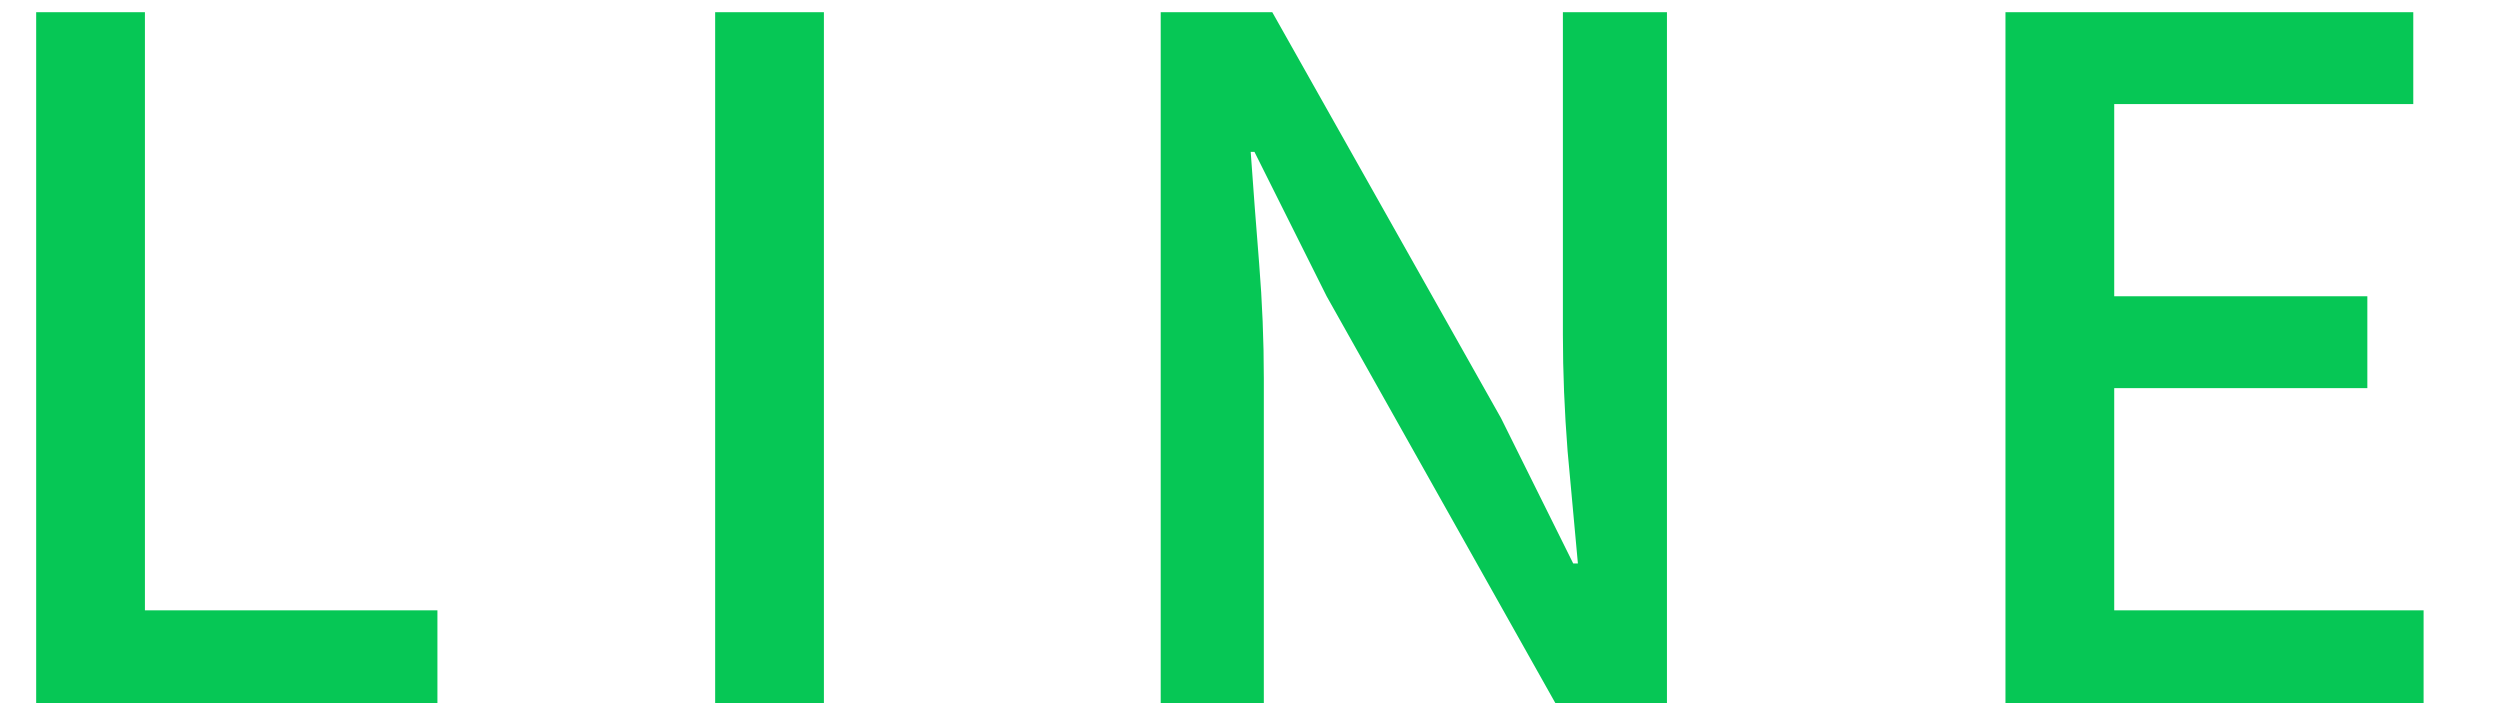
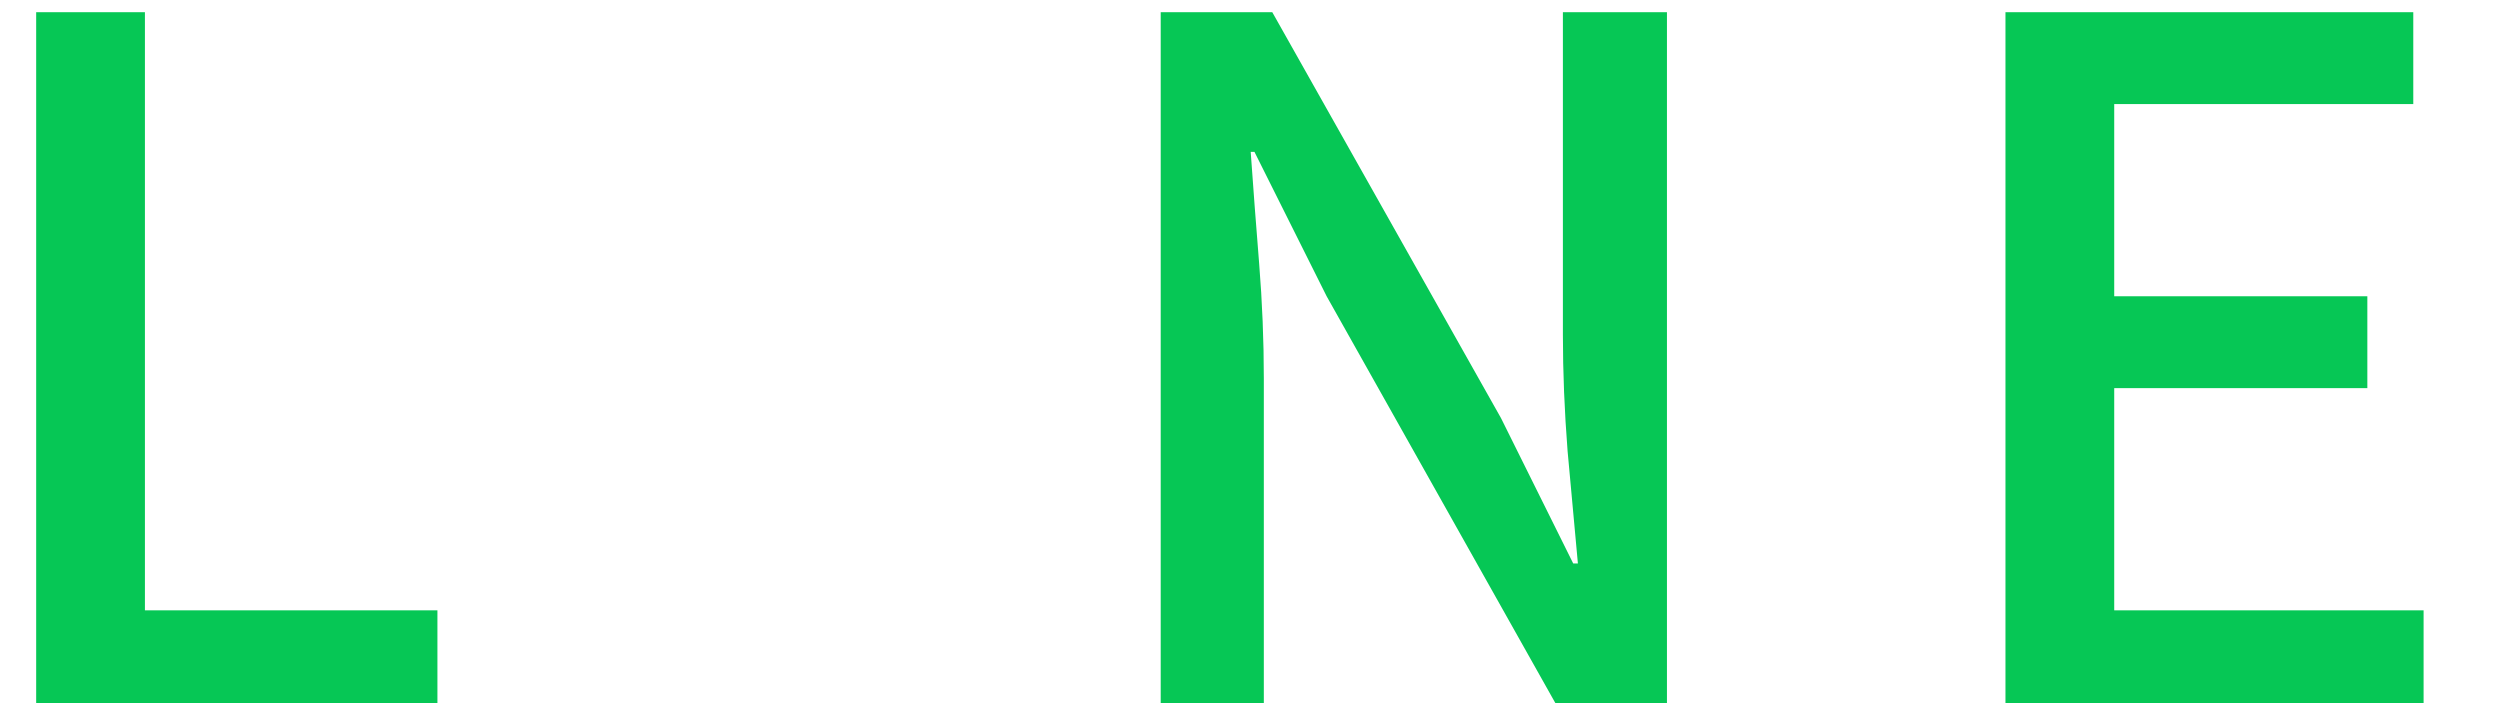
<svg xmlns="http://www.w3.org/2000/svg" width="32" height="9" viewBox="0 0 32 9" fill="none">
-   <path d="M0.463 9V0.156H1.855V7.812H5.599V9H0.463ZM9.154 9V0.156H10.546V9H9.154ZM14.857 9V0.156H16.285L19.213 5.352L20.137 7.212H20.197C20.157 6.764 20.113 6.284 20.065 5.772C20.025 5.26 20.005 4.764 20.005 4.284V0.156H21.337V9H19.909L16.981 3.792L16.057 1.944H16.009C16.041 2.4 16.077 2.876 16.117 3.372C16.157 3.868 16.177 4.36 16.177 4.848V9H14.857ZM25.67 9V0.156H30.89V1.332H27.062V3.792H30.302V4.968H27.062V7.812H31.022V9H25.67Z" fill="#06C755" />
+   <path d="M0.463 9V0.156H1.855V7.812H5.599V9H0.463ZM9.154 9V0.156H10.546H9.154ZM14.857 9V0.156H16.285L19.213 5.352L20.137 7.212H20.197C20.157 6.764 20.113 6.284 20.065 5.772C20.025 5.26 20.005 4.764 20.005 4.284V0.156H21.337V9H19.909L16.981 3.792L16.057 1.944H16.009C16.041 2.4 16.077 2.876 16.117 3.372C16.157 3.868 16.177 4.36 16.177 4.848V9H14.857ZM25.67 9V0.156H30.89V1.332H27.062V3.792H30.302V4.968H27.062V7.812H31.022V9H25.67Z" fill="#06C755" />
</svg>